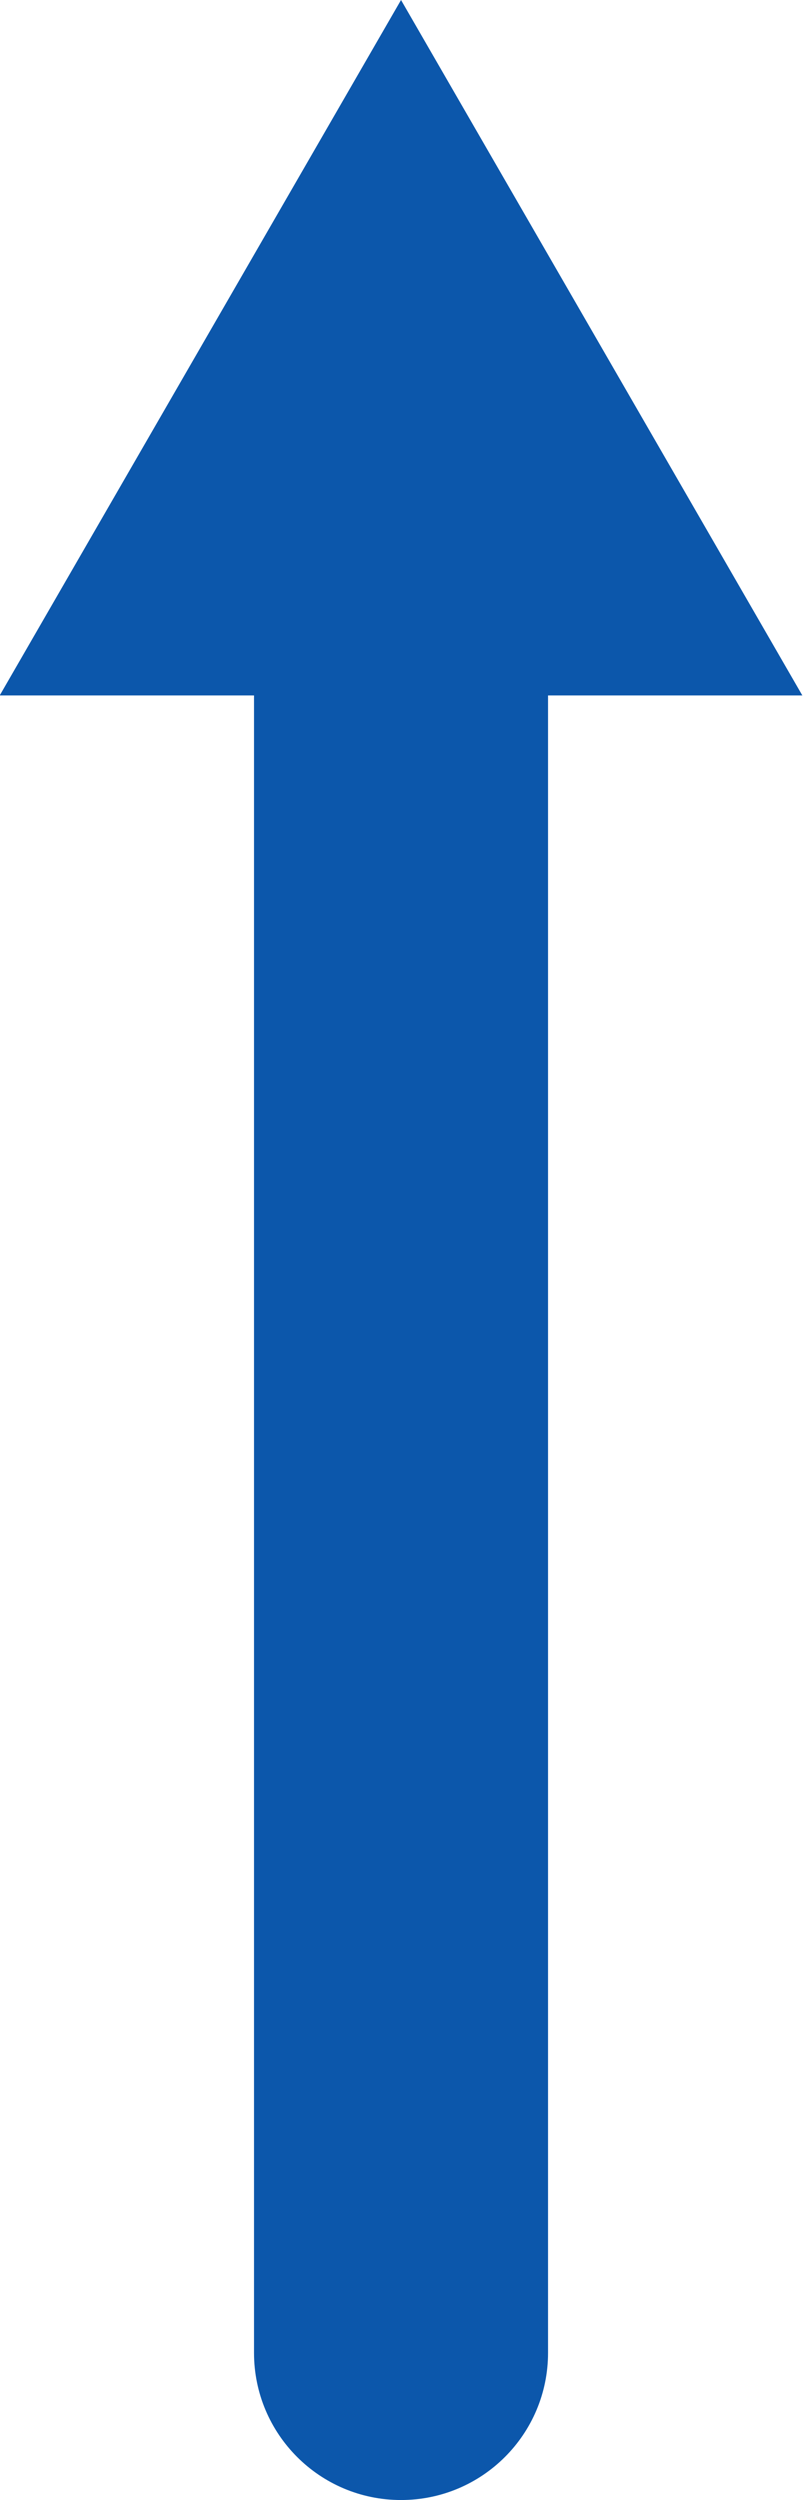
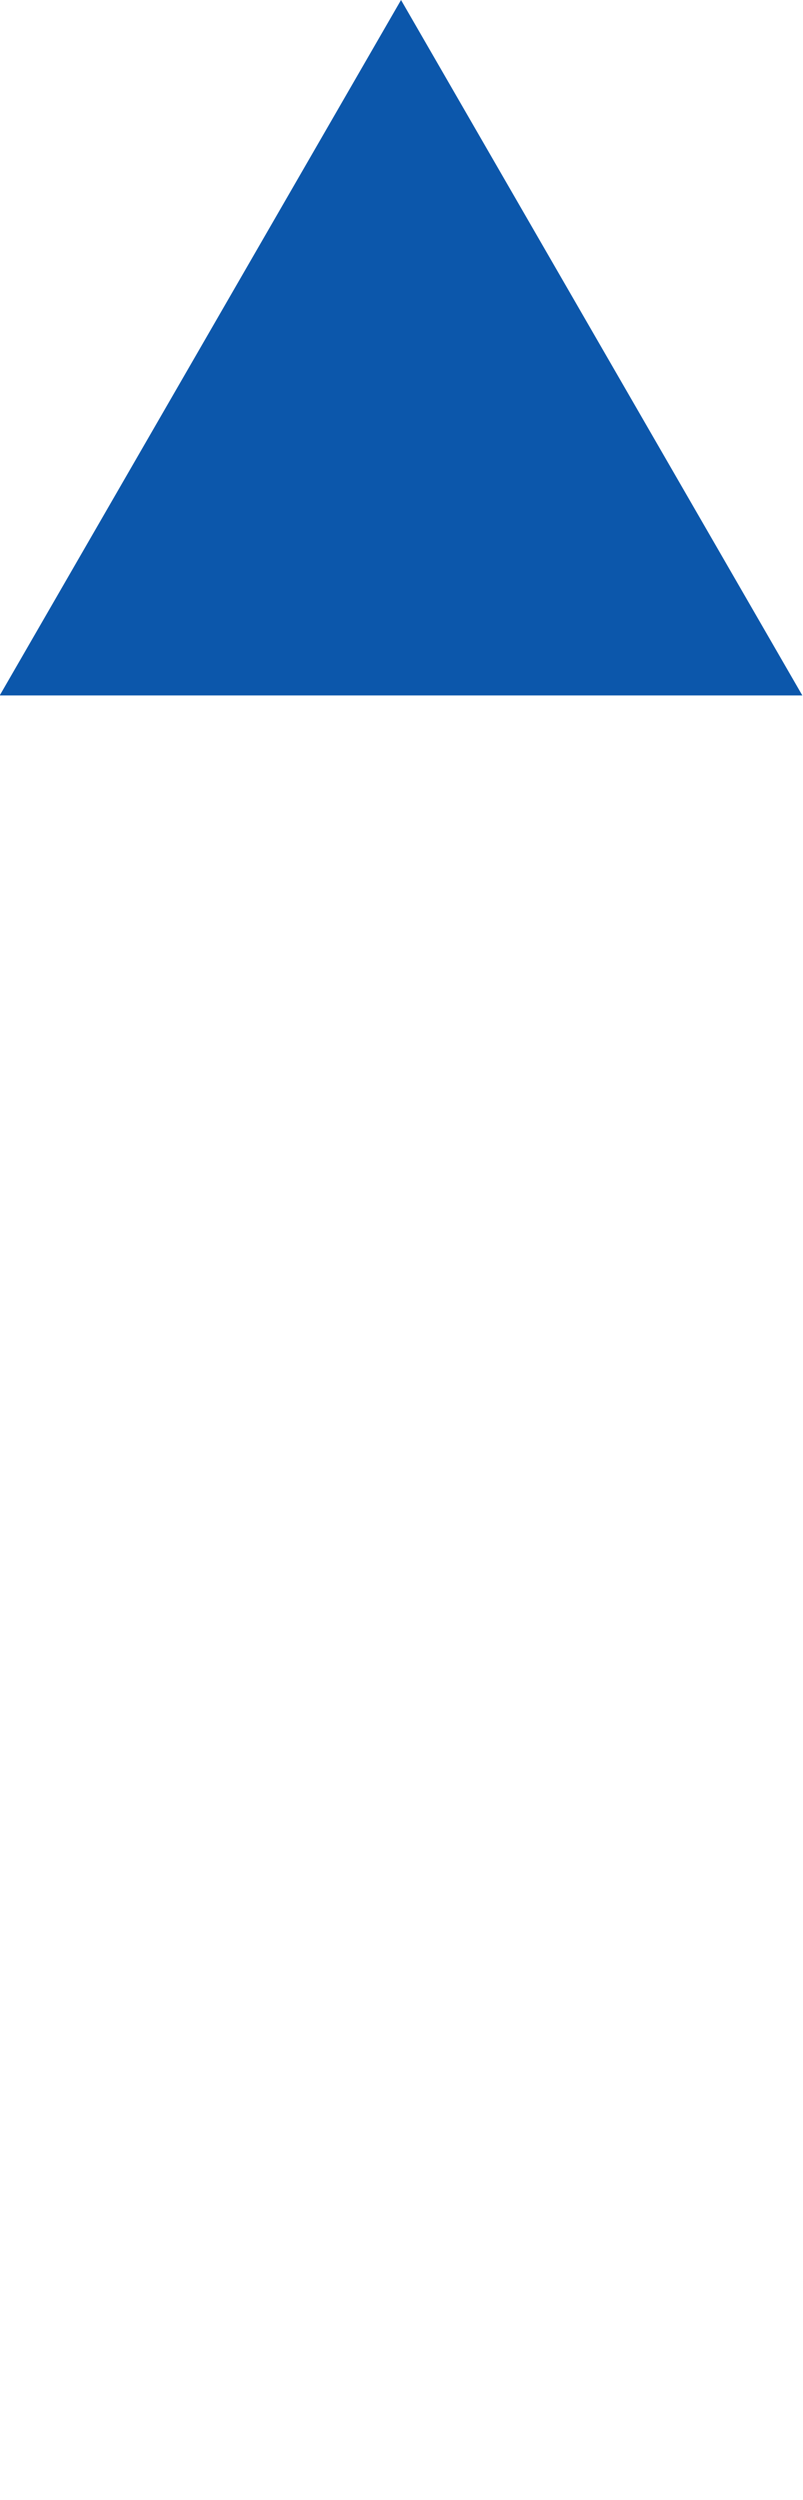
<svg xmlns="http://www.w3.org/2000/svg" fill="#000000" height="264.8" preserveAspectRatio="xMidYMid meet" version="1.1" viewBox="170.1 80.2 85.1 264.8" width="85.1" zoomAndPan="magnify">
  <g fill="#0c57ab" id="change1_1">
-     <path d="m228.18 329.41c0 8.61-6.97 15.59-15.58 15.59s-15.58-6.98-15.58-15.59v-175.72c0-8.6 6.97-15.58 15.58-15.58s15.58 6.98 15.58 15.58v175.72" fill="inherit" />
    <path d="m212.6 80.199l-42.53 73.661h85.06l-42.53-73.661-42.53 73.661h85.06l-42.53-73.661" fill="inherit" />
  </g>
</svg>